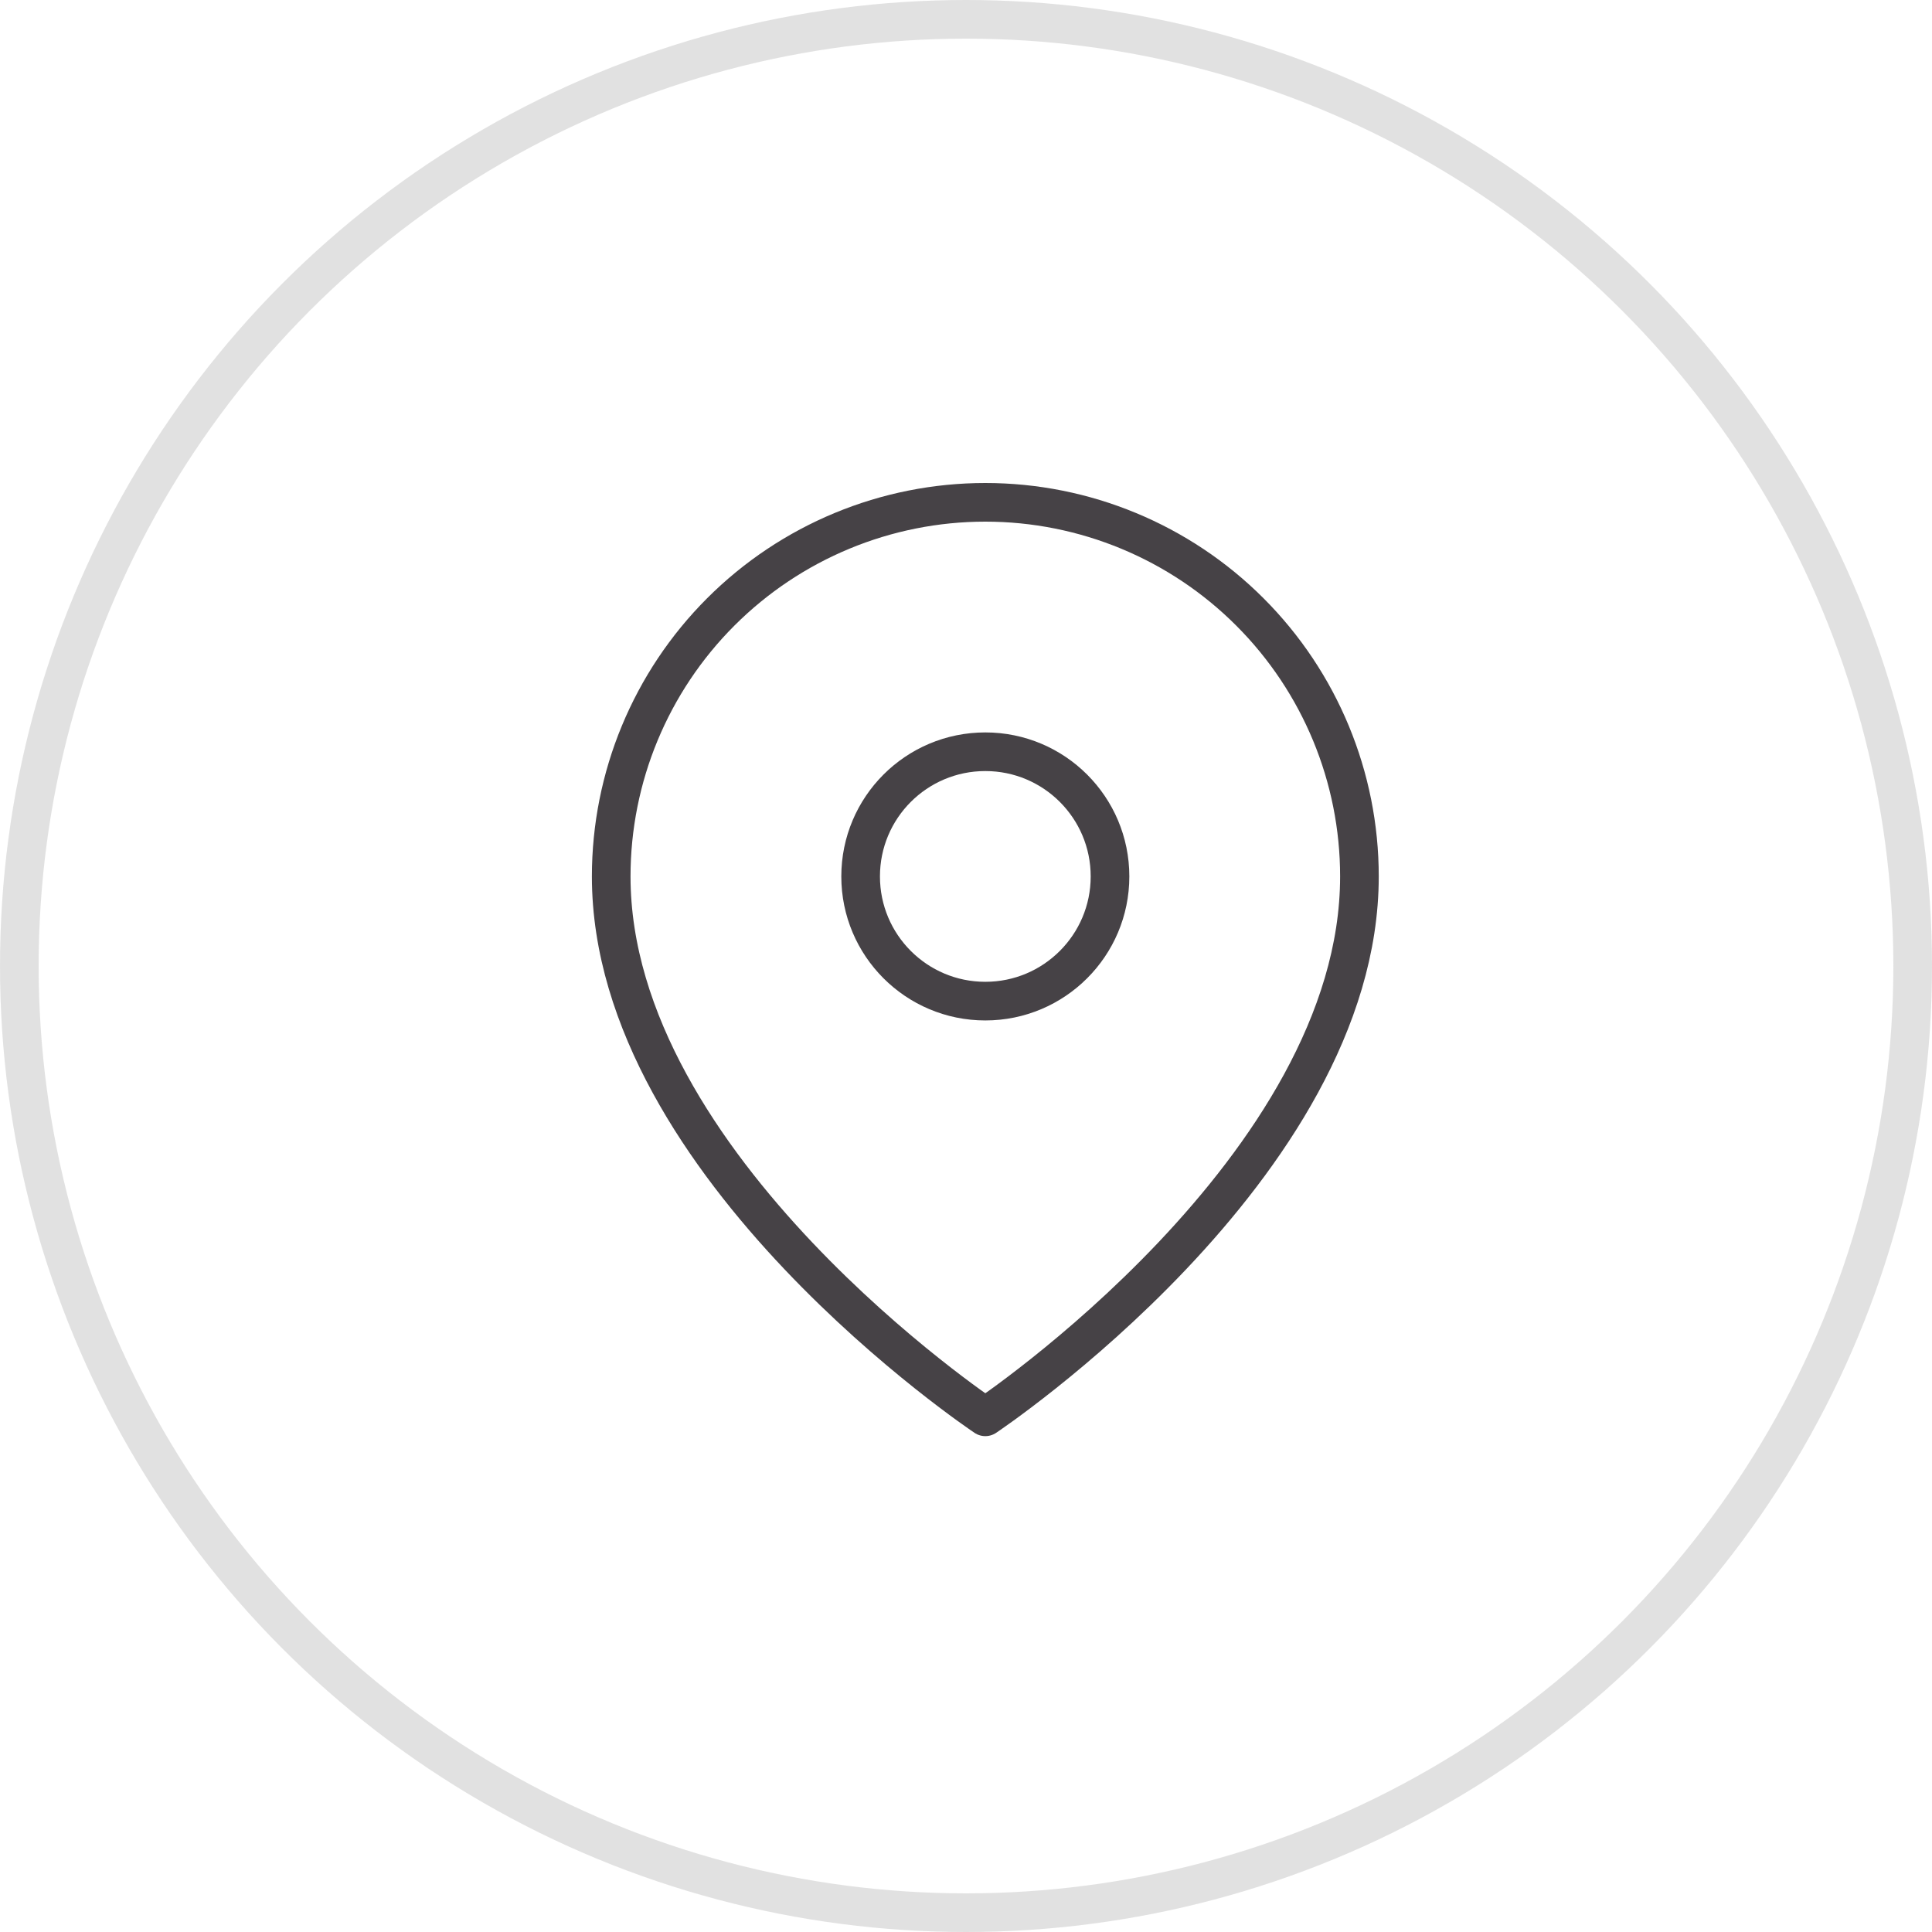
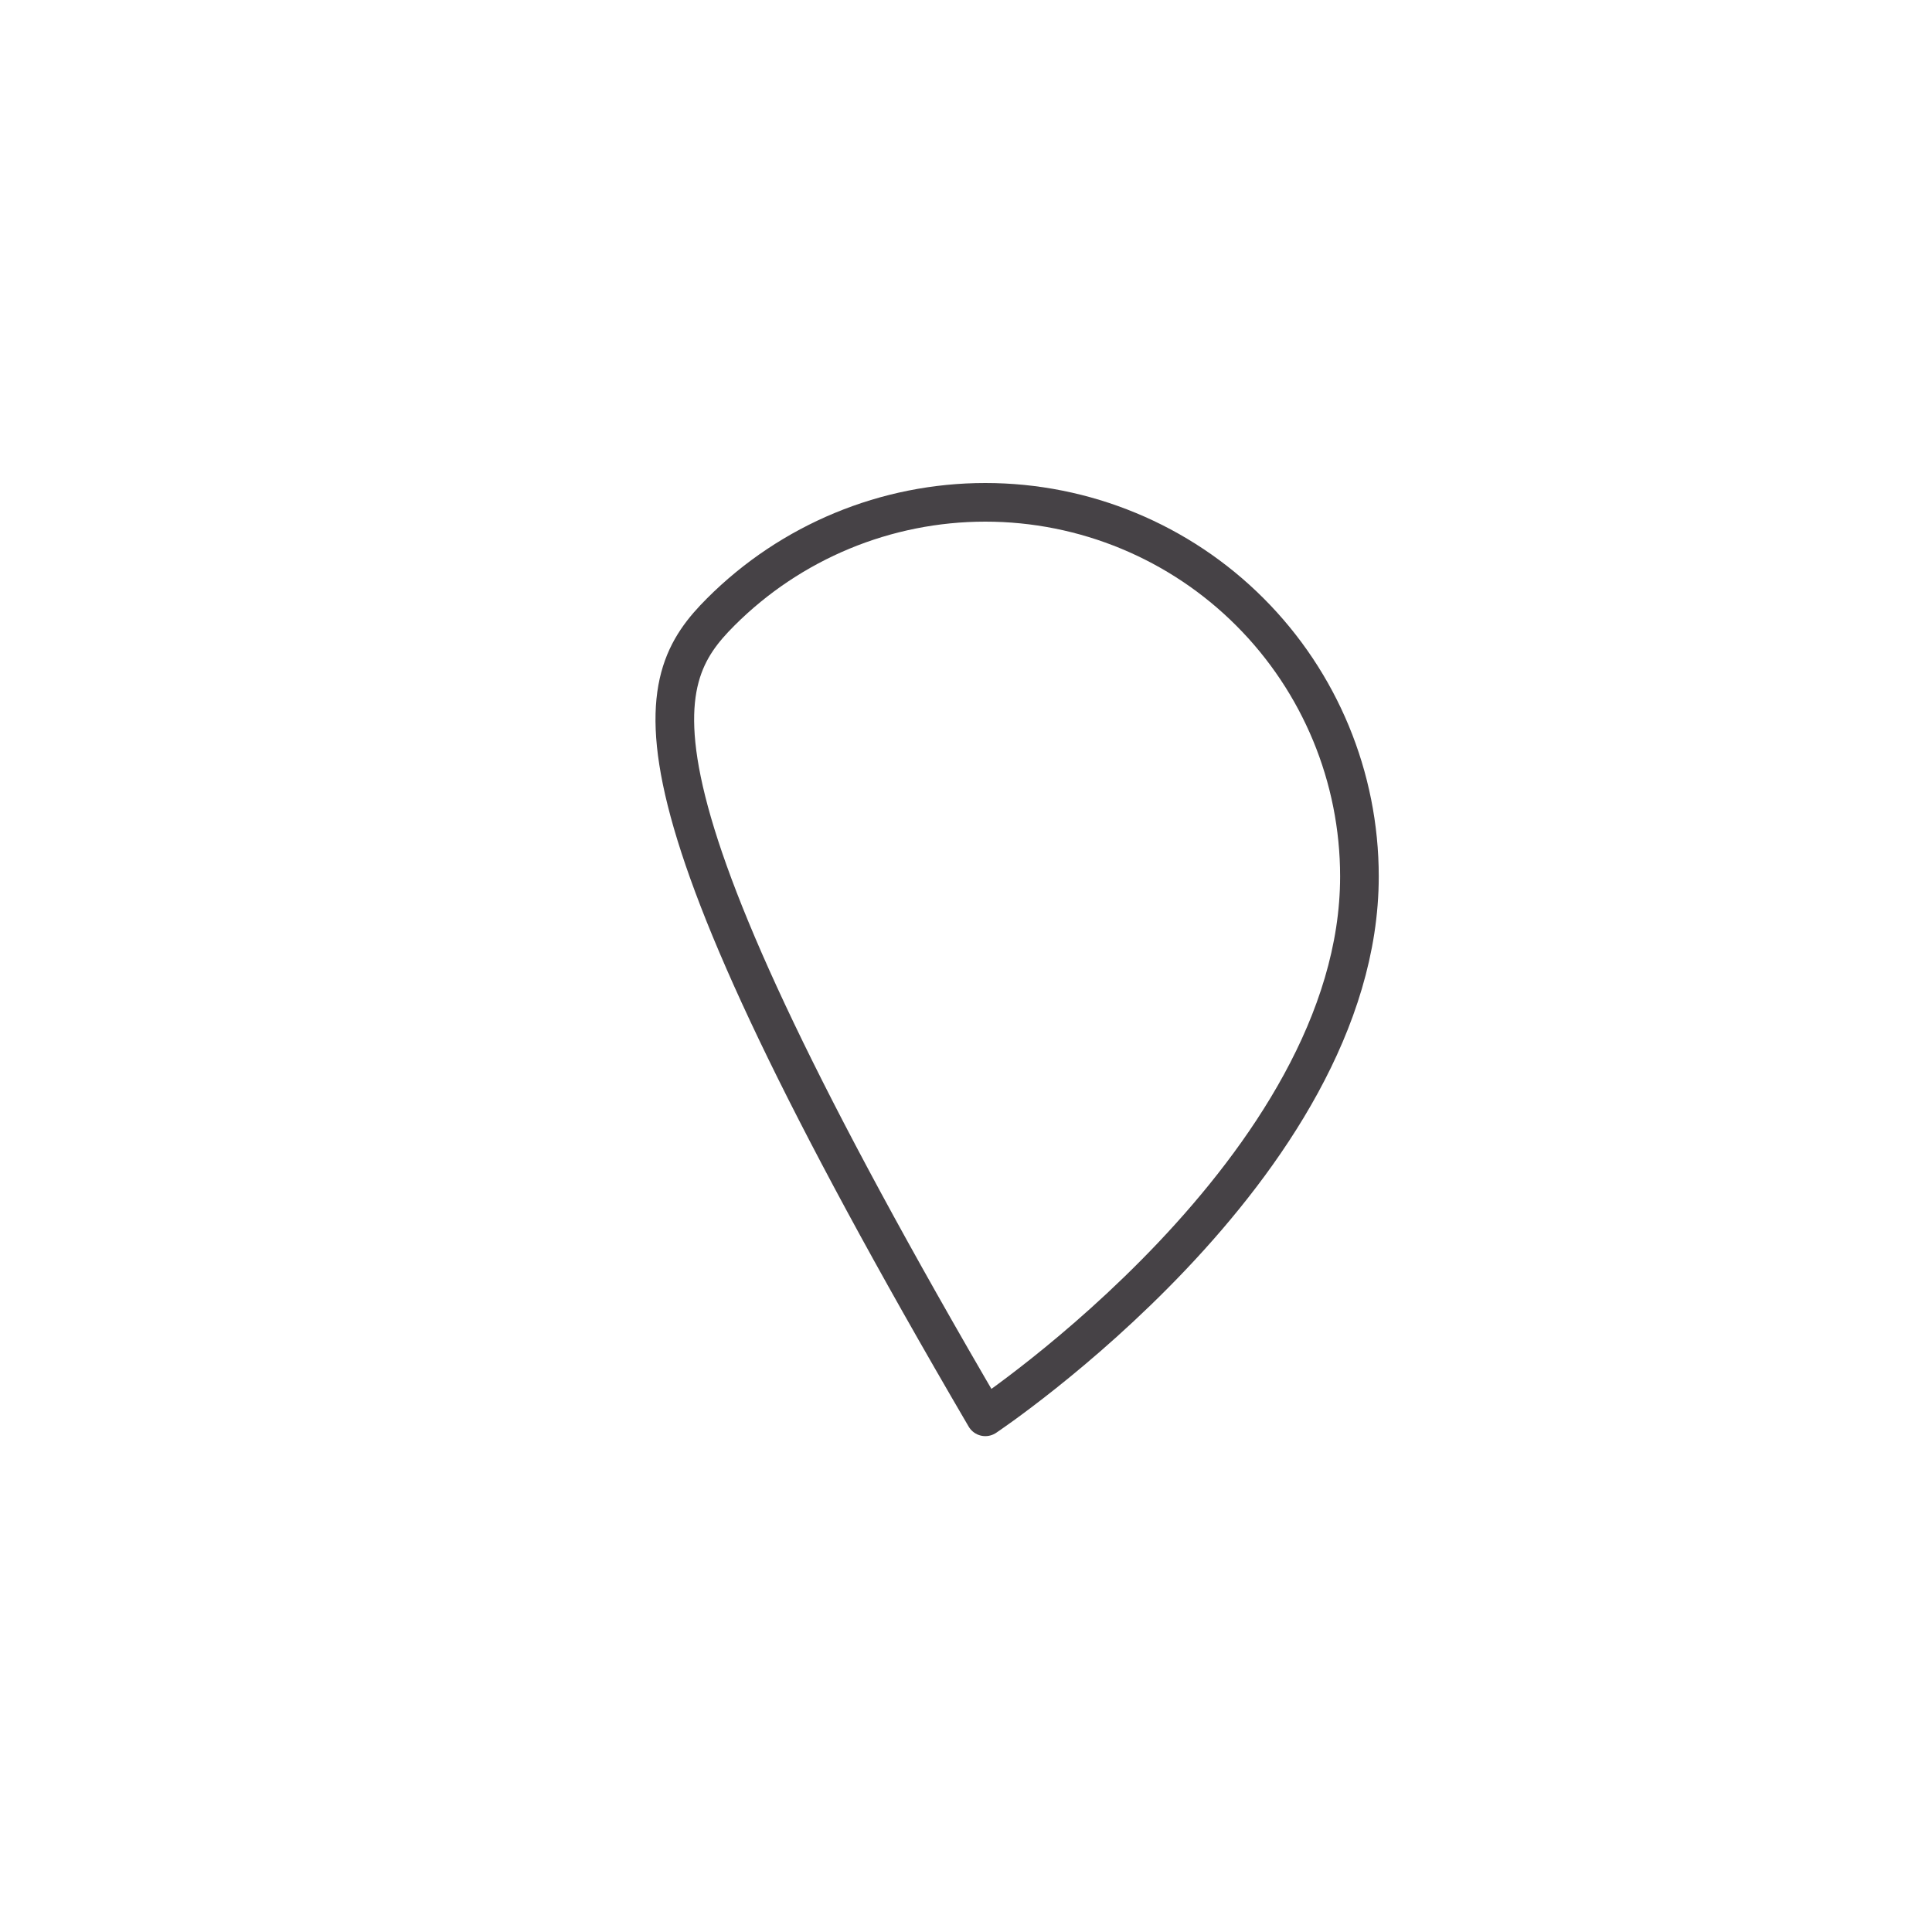
<svg xmlns="http://www.w3.org/2000/svg" width="50" height="50" viewBox="0 0 50 50" fill="none">
-   <circle opacity="0.5" cx="25" cy="25" r="24.5" stroke="#C4C4C4" />
-   <path d="M35.182 22.682C35.182 30.212 25.5 36.667 25.5 36.667C25.5 36.667 15.818 30.212 15.818 22.682C15.818 20.114 16.838 17.651 18.654 15.836C20.47 14.02 22.932 13 25.5 13C28.068 13 30.531 14.02 32.346 15.836C34.162 17.651 35.182 20.114 35.182 22.682Z" stroke="#464246" stroke-linecap="round" stroke-linejoin="round" />
-   <path d="M25.5 25.909C27.282 25.909 28.727 24.464 28.727 22.682C28.727 20.899 27.282 19.455 25.5 19.455C23.717 19.455 22.273 20.899 22.273 22.682C22.273 24.464 23.717 25.909 25.5 25.909Z" stroke="#464246" stroke-linecap="round" stroke-linejoin="round" />
+   <path d="M35.182 22.682C35.182 30.212 25.5 36.667 25.5 36.667C15.818 20.114 16.838 17.651 18.654 15.836C20.47 14.02 22.932 13 25.5 13C28.068 13 30.531 14.02 32.346 15.836C34.162 17.651 35.182 20.114 35.182 22.682Z" stroke="#464246" stroke-linecap="round" stroke-linejoin="round" />
</svg>